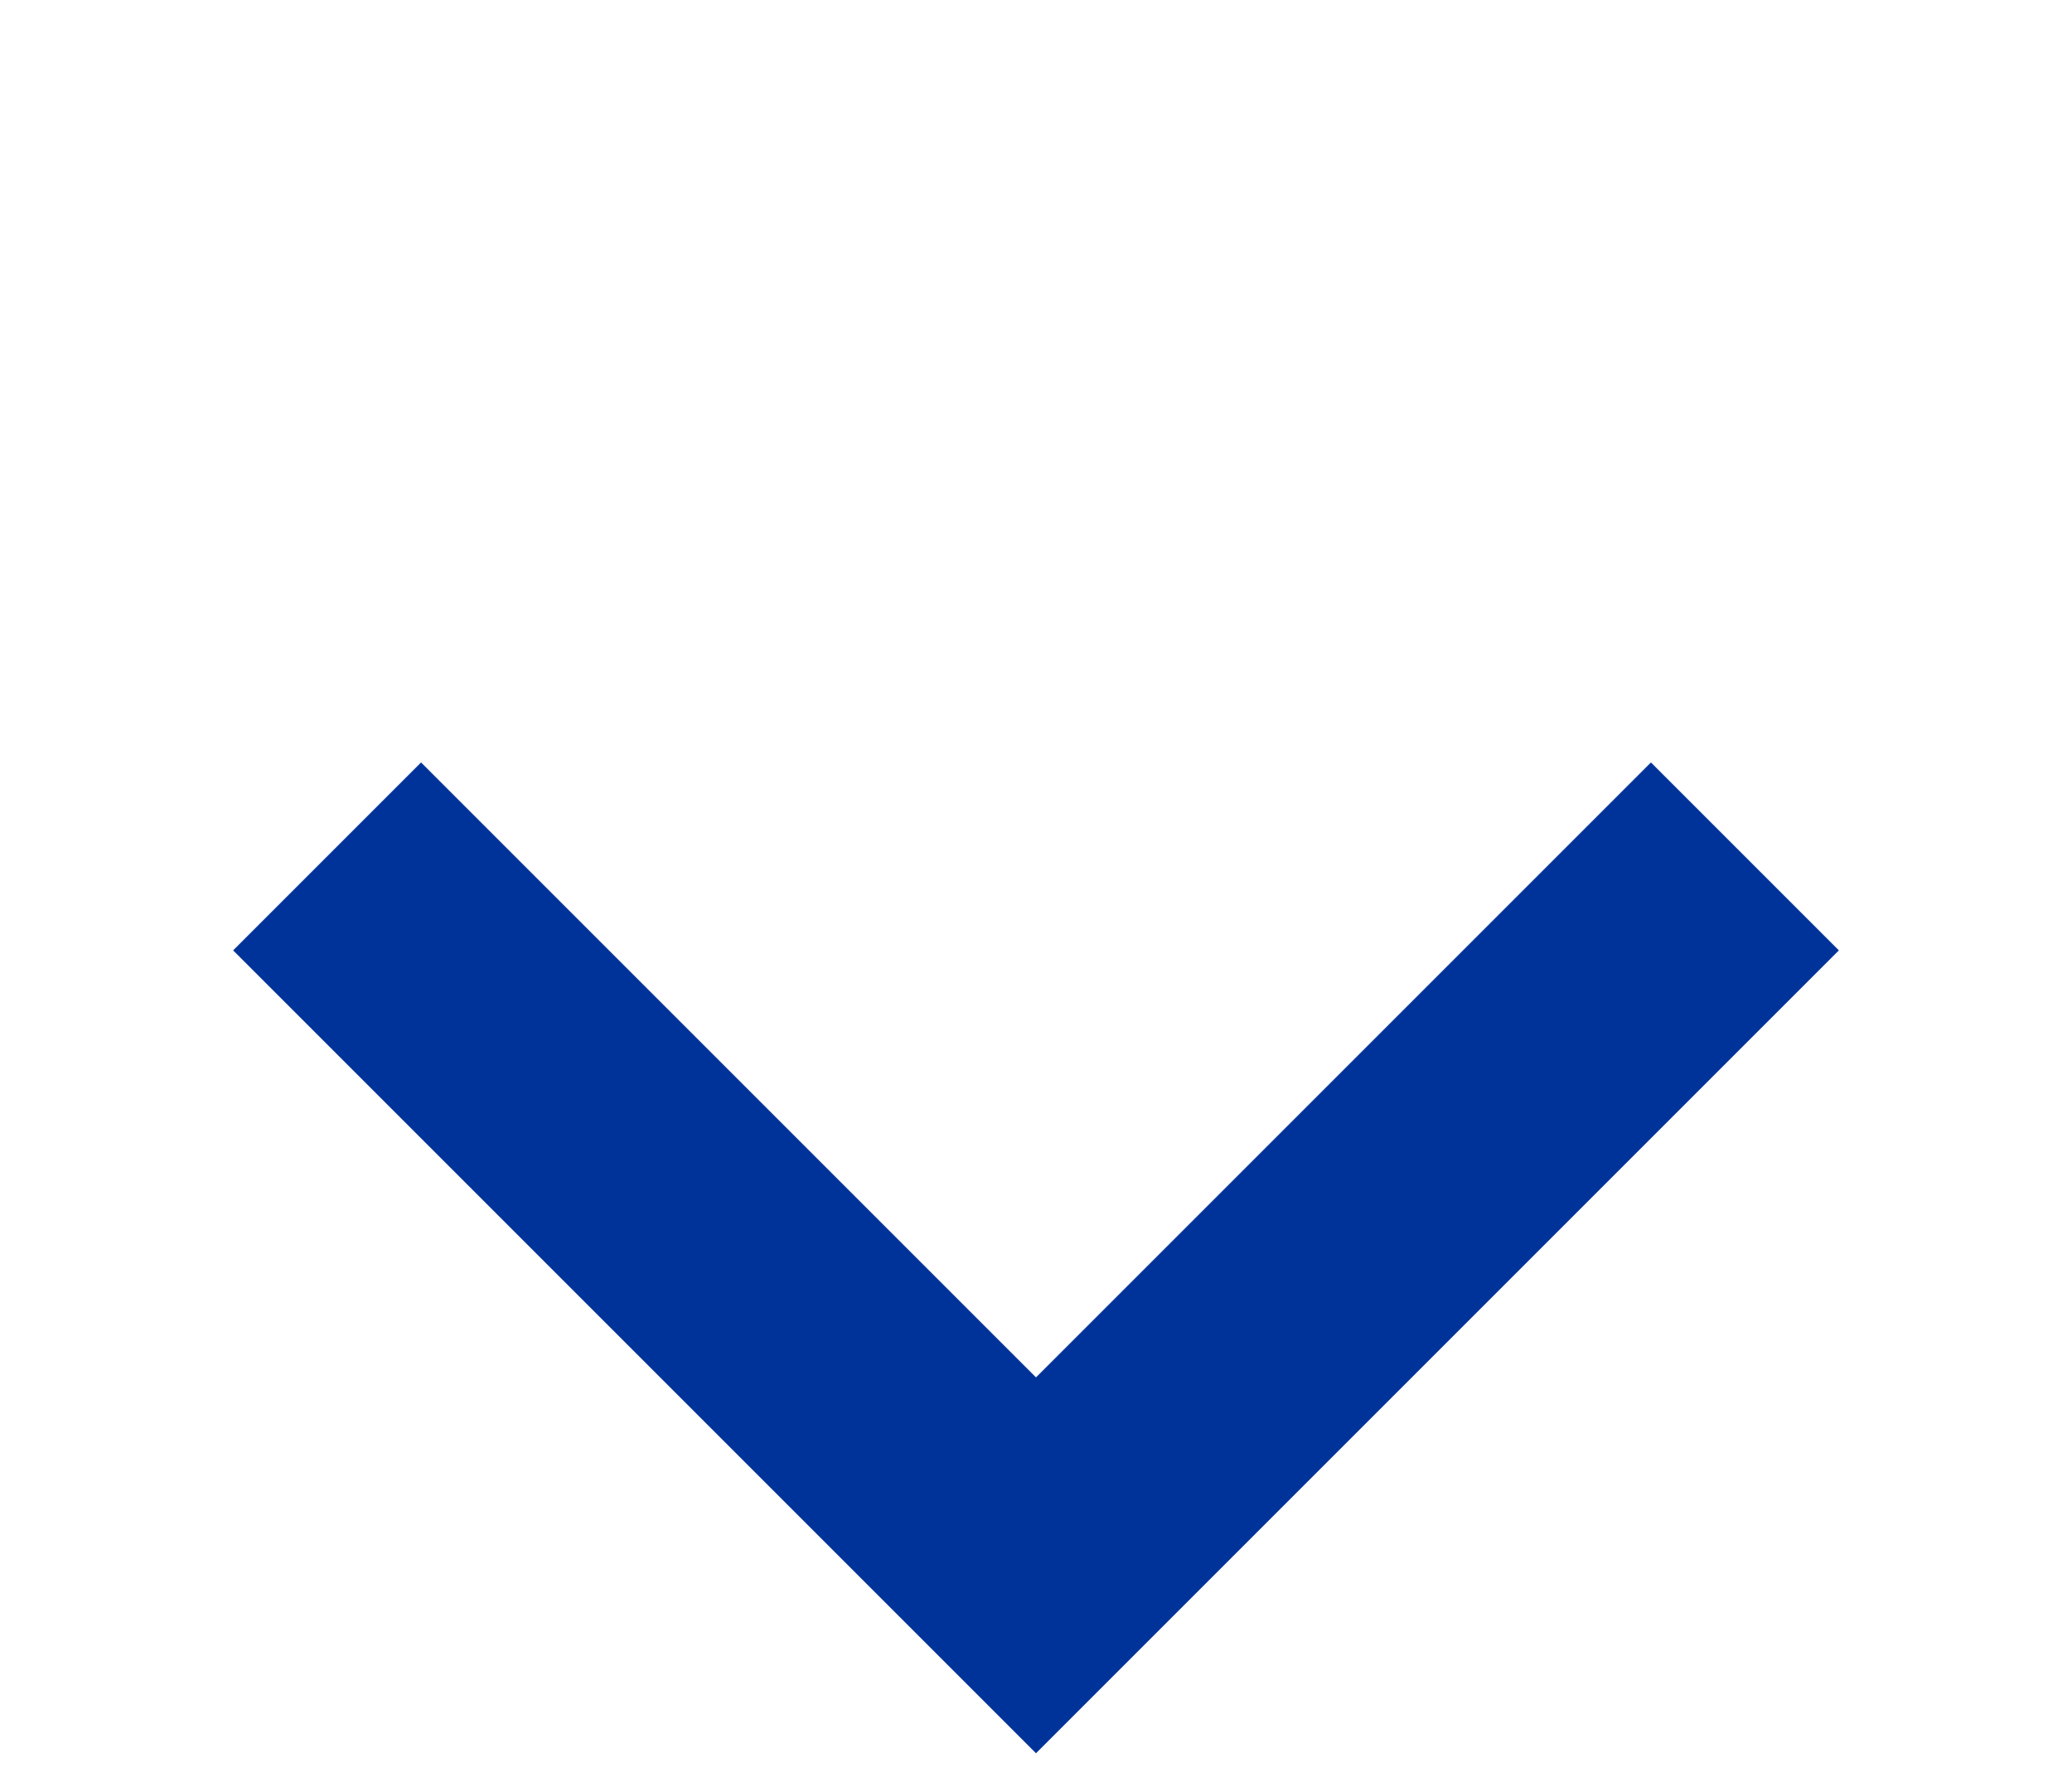
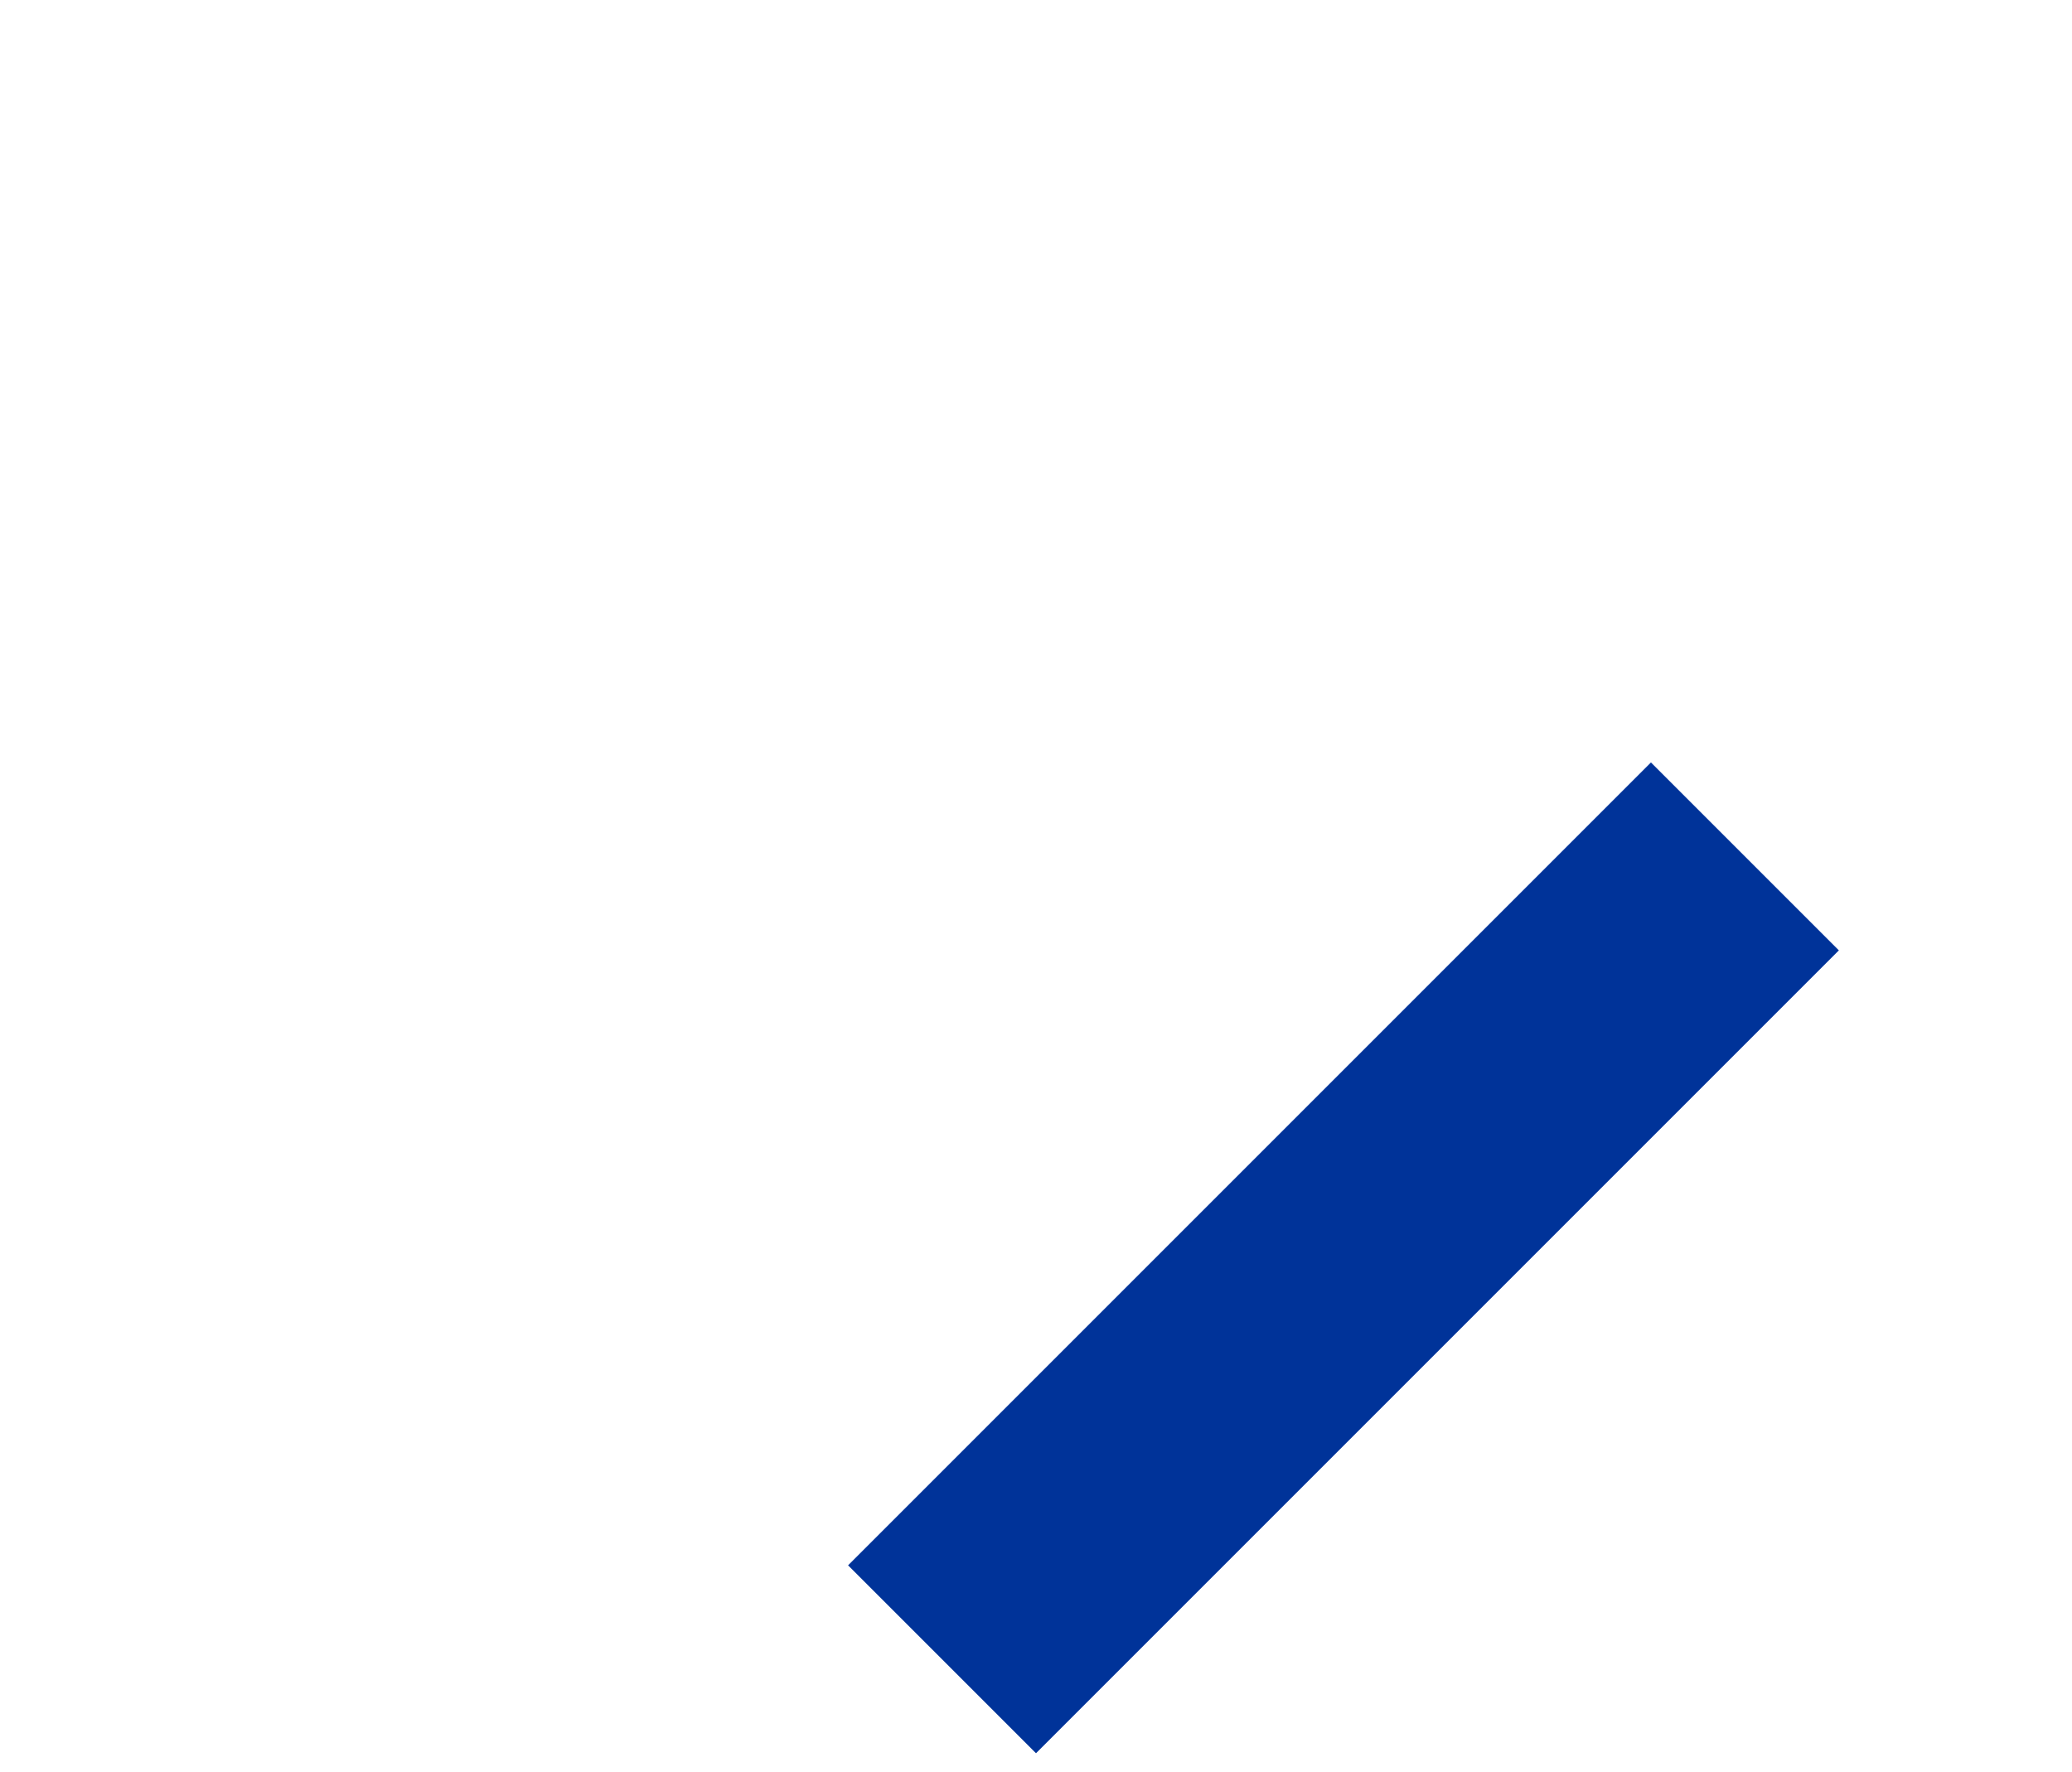
<svg xmlns="http://www.w3.org/2000/svg" version="1.1" id="Ebene_1" x="0px" y="0px" viewBox="0 0 174.2 149" style="enable-background:new 0 0 174.2 149;" xml:space="preserve">
  <style type="text/css">
	.st0{fill:#003399;}
</style>
-   <path class="st0" d="M138.8,64.1l15.8,15.8l-67.5,67.5L19.6,79.9l15.8-15.8l51.7,51.7L138.8,64.1z" />
+   <path class="st0" d="M138.8,64.1l15.8,15.8l-67.5,67.5L19.6,79.9l51.7,51.7L138.8,64.1z" />
</svg>